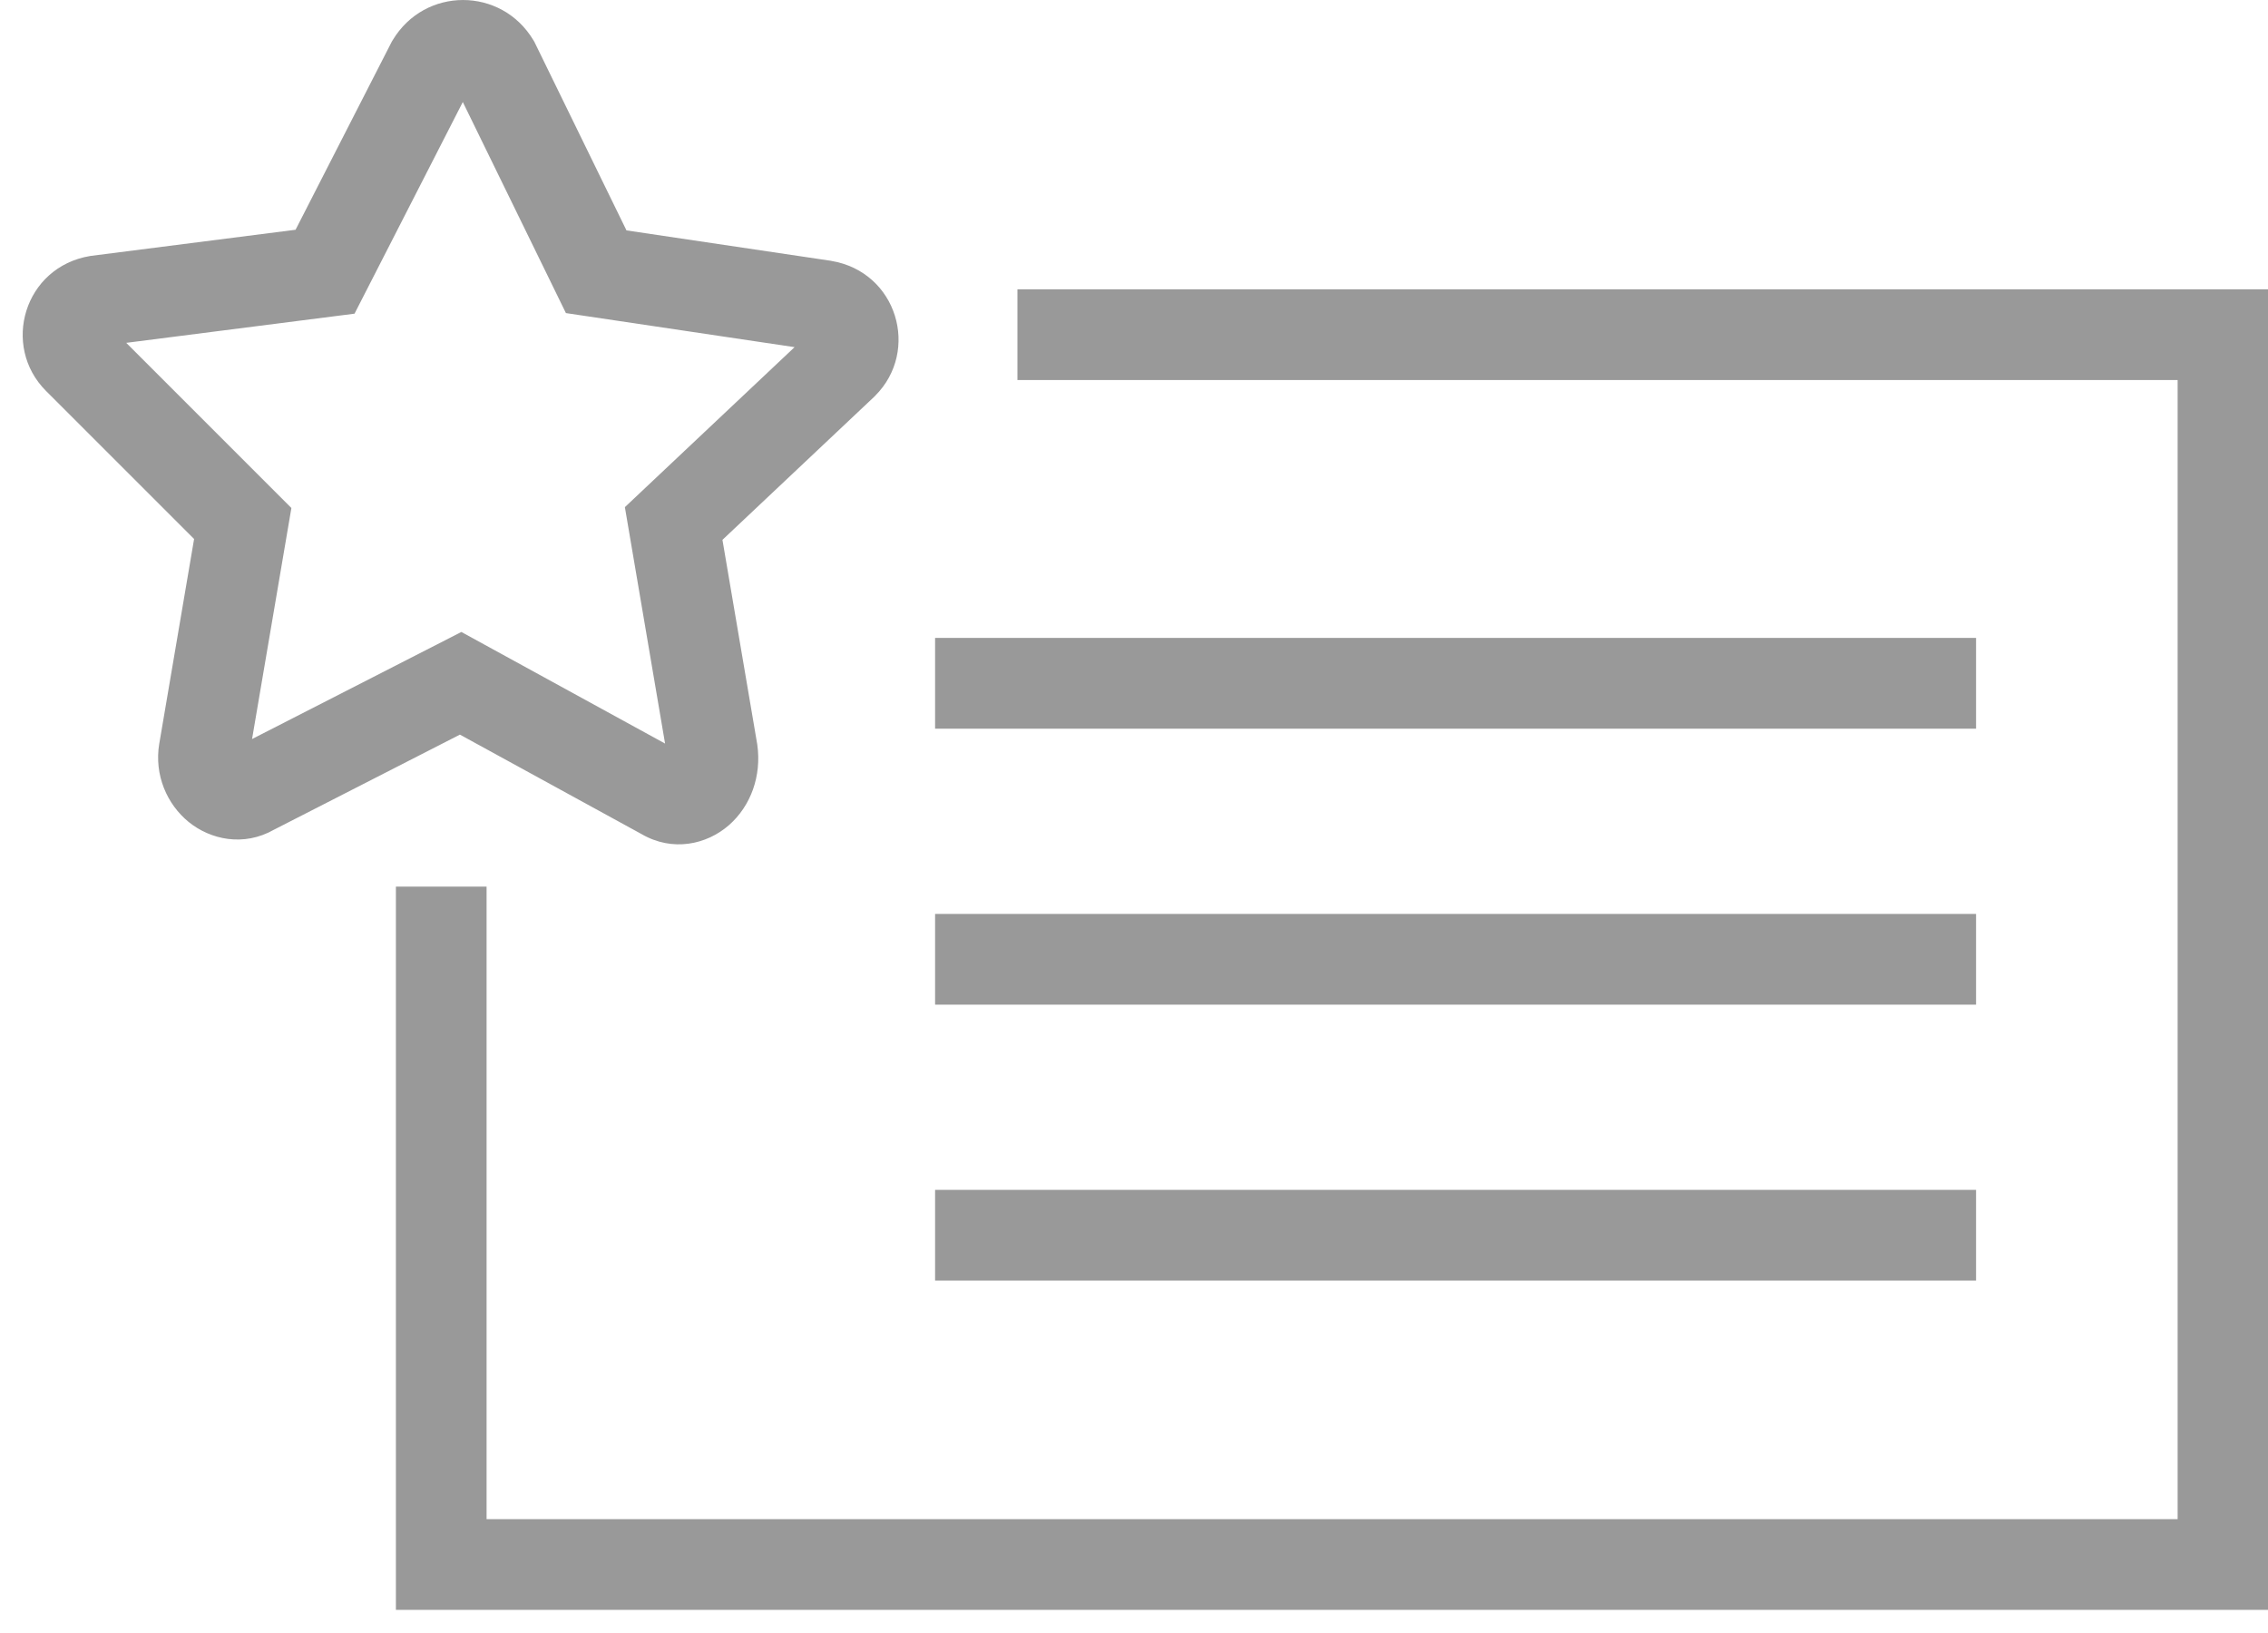
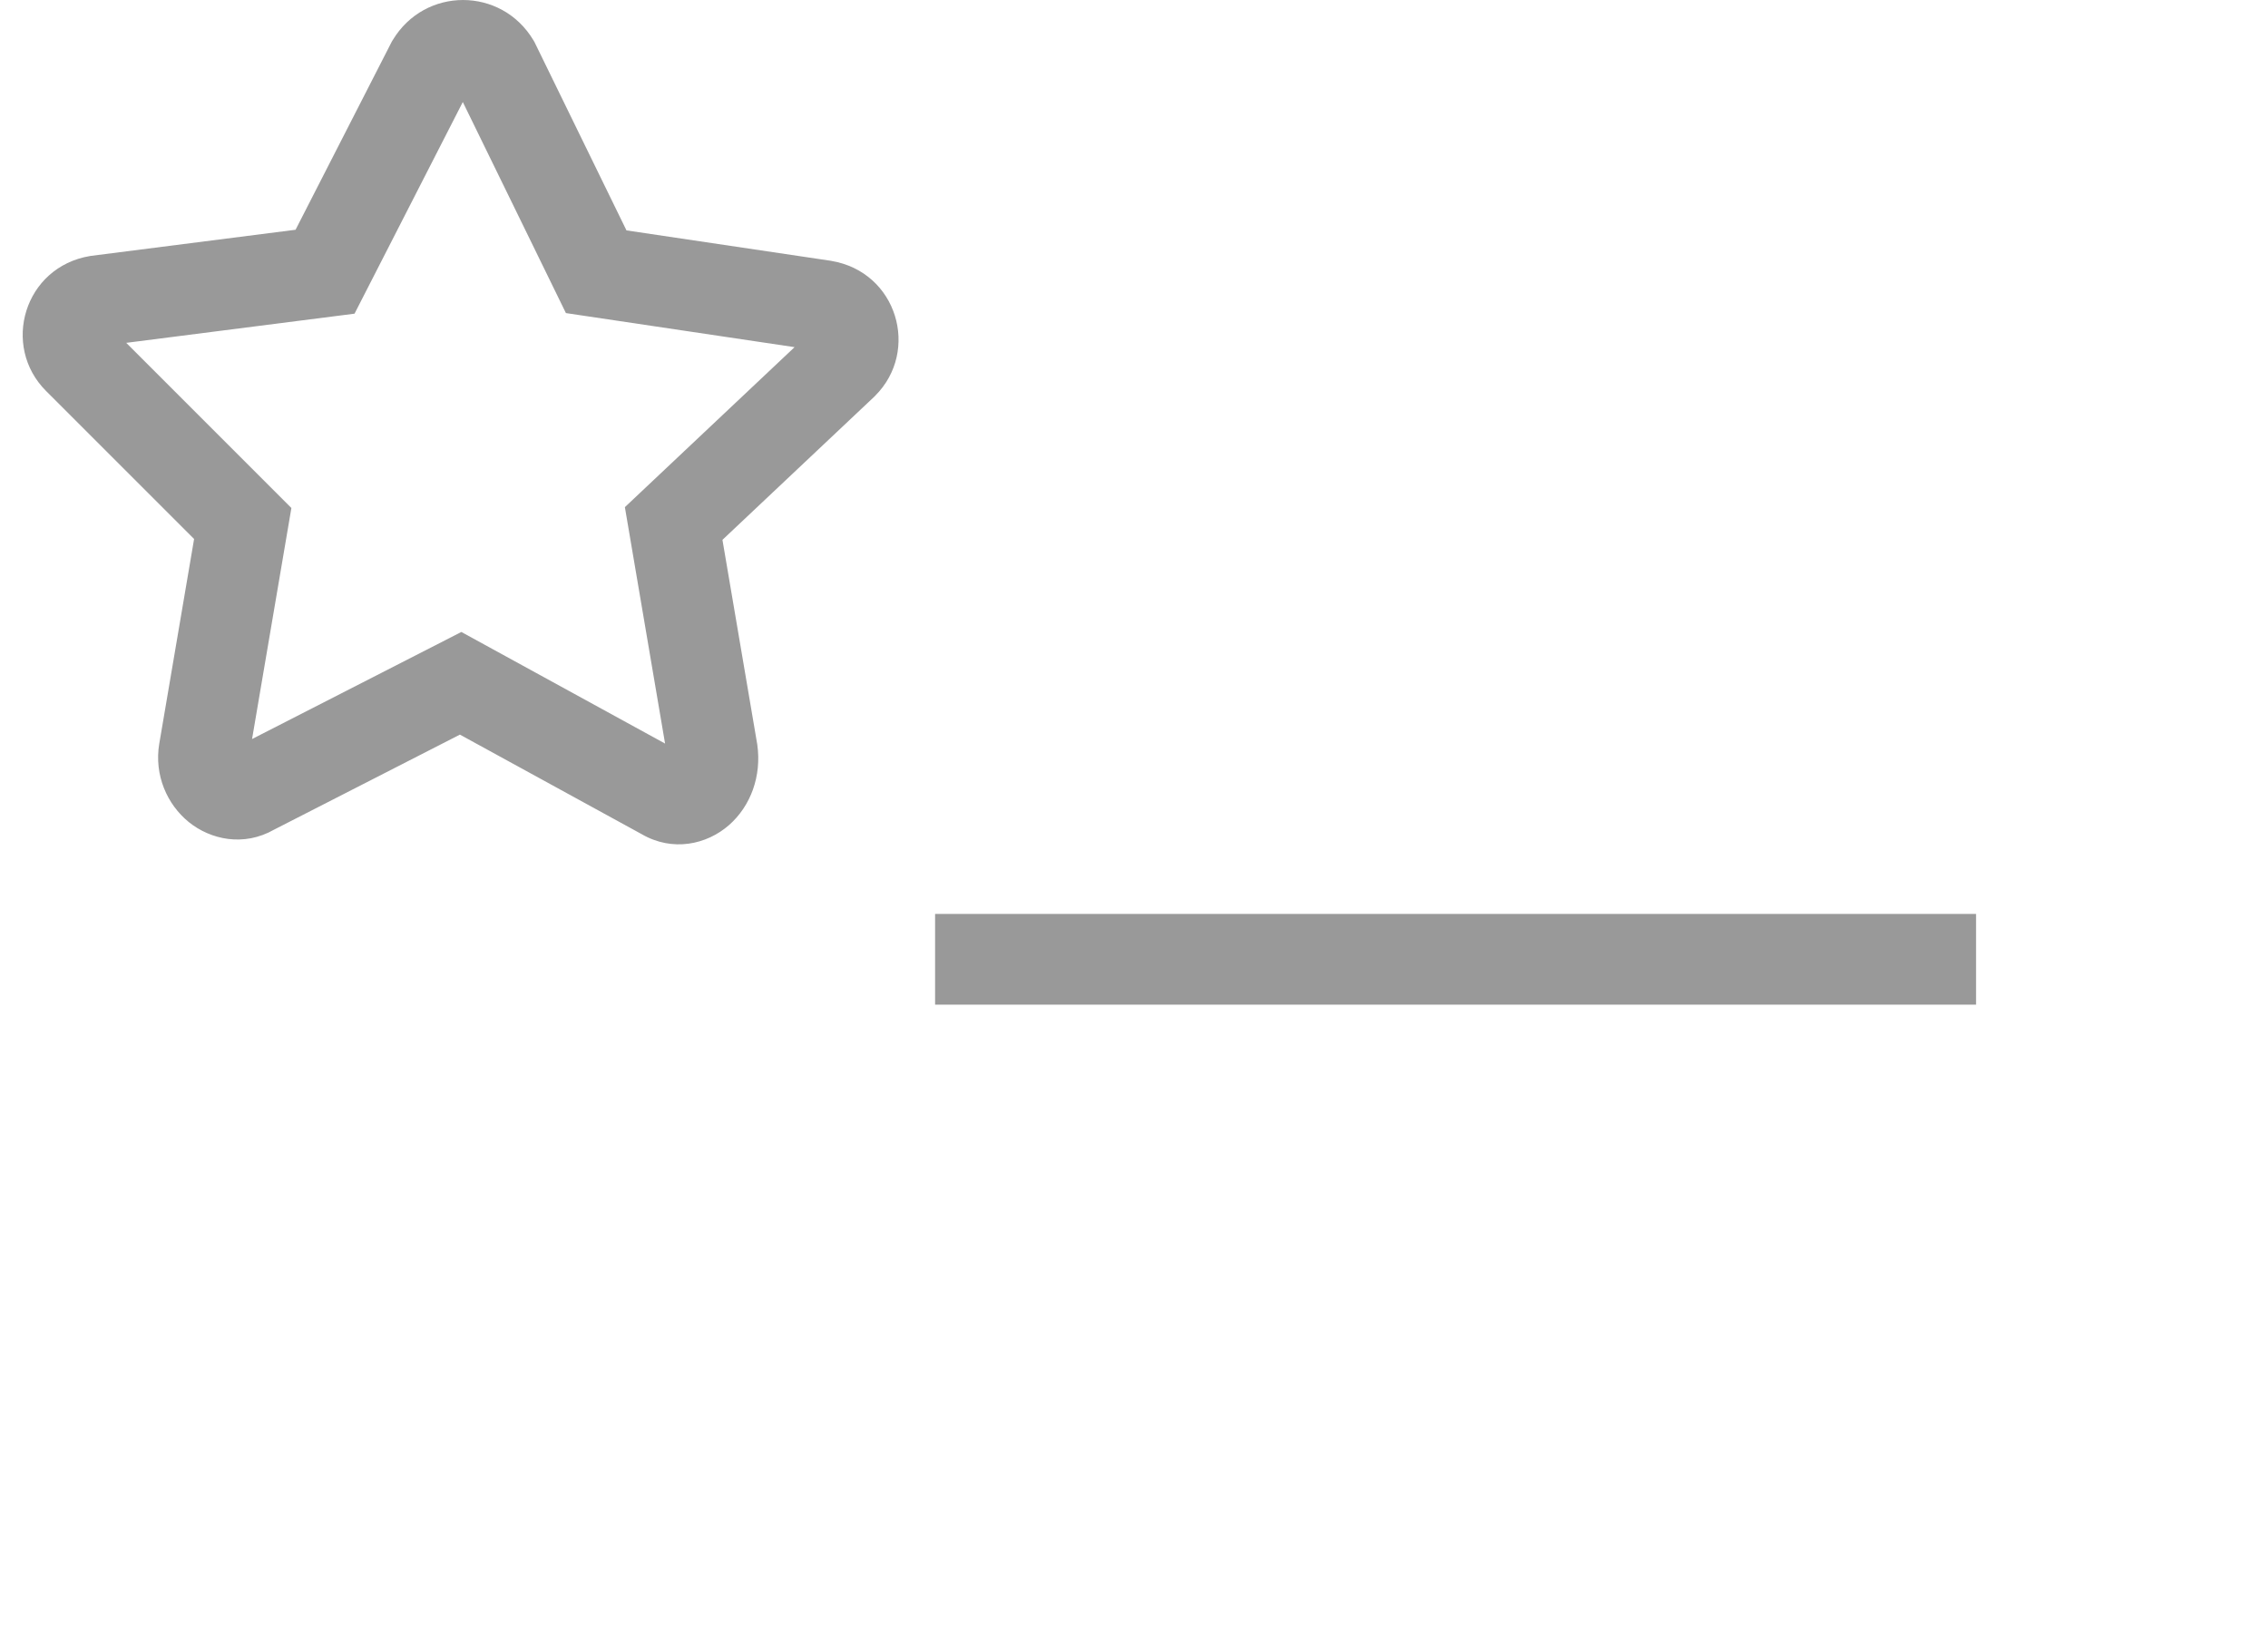
<svg xmlns="http://www.w3.org/2000/svg" width="50" height="36" viewBox="0 0 50 36" fill="none">
-   <path fill-rule="evenodd" clip-rule="evenodd" d="M48.008 8.378H22.43V6.378H50.008V35.49H8.728V19.546H10.727V33.49H48.008V8.378Z" fill="#999999" />
  <path fill-rule="evenodd" clip-rule="evenodd" d="M10.203 2.249L12.476 6.902L17.517 7.653L13.776 11.18L14.662 16.392L10.171 13.932L5.557 16.292L6.424 11.199L2.783 7.558L7.816 6.915L10.203 2.249ZM14.716 16.734C14.716 16.734 14.716 16.733 14.716 16.733L14.716 16.734ZM8.657 0.886C9.365 -0.295 11.051 -0.295 11.759 0.886L11.781 0.923L13.811 5.079L18.316 5.749L18.325 5.751C19.779 5.993 20.288 7.732 19.294 8.725L19.284 8.736L15.927 11.901L16.693 16.403L16.695 16.416C16.793 17.104 16.553 17.768 16.07 18.191C15.579 18.62 14.826 18.785 14.144 18.388L10.139 16.195L6.044 18.289C5.371 18.673 4.639 18.509 4.16 18.121C3.686 17.735 3.395 17.09 3.511 16.393L3.512 16.39L4.279 11.882L1.015 8.619C0.022 7.625 0.53 5.887 1.985 5.644L2.004 5.641L6.516 5.065L8.639 0.915L8.657 0.886Z" fill="#999999" />
-   <path fill-rule="evenodd" clip-rule="evenodd" d="M43.564 16.064H20.615V14.063H43.564V16.064Z" fill="#999999" />
  <path fill-rule="evenodd" clip-rule="evenodd" d="M43.564 22.148H20.615V20.148H43.564V22.148Z" fill="#999999" />
-   <path fill-rule="evenodd" clip-rule="evenodd" d="M43.564 28.231H20.615V26.231H43.564V28.231Z" fill="#999999" />
</svg>